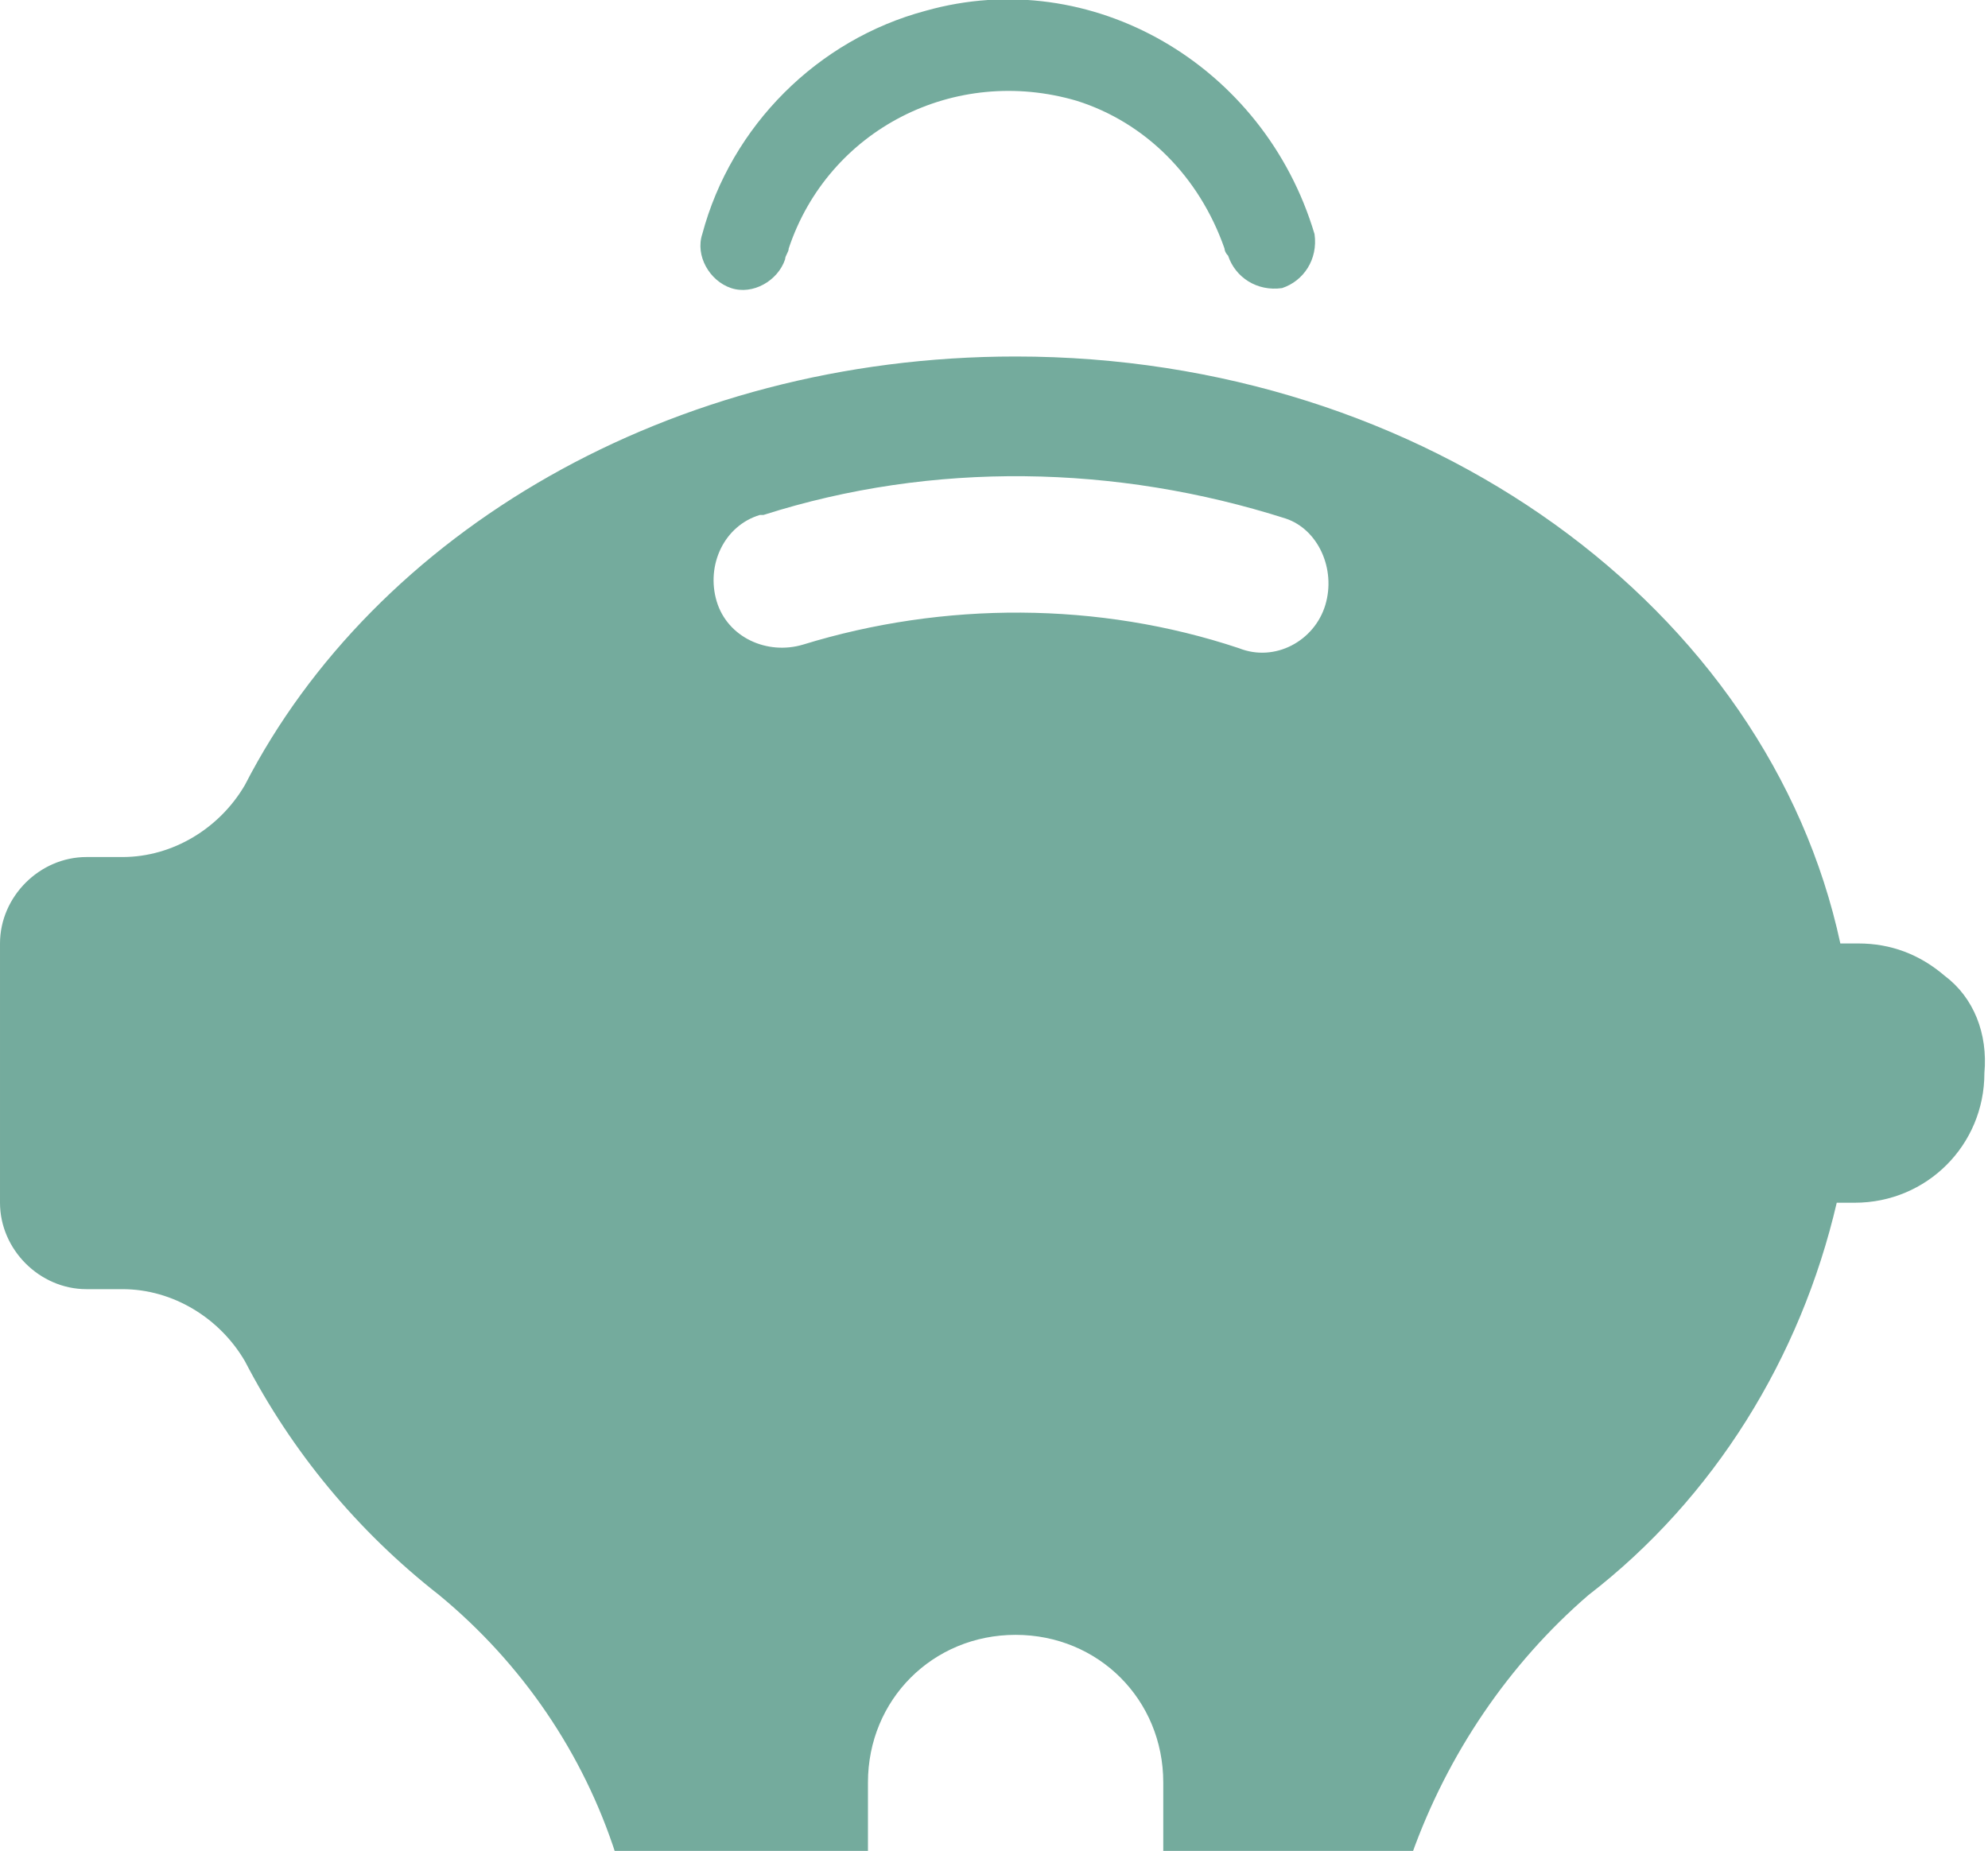
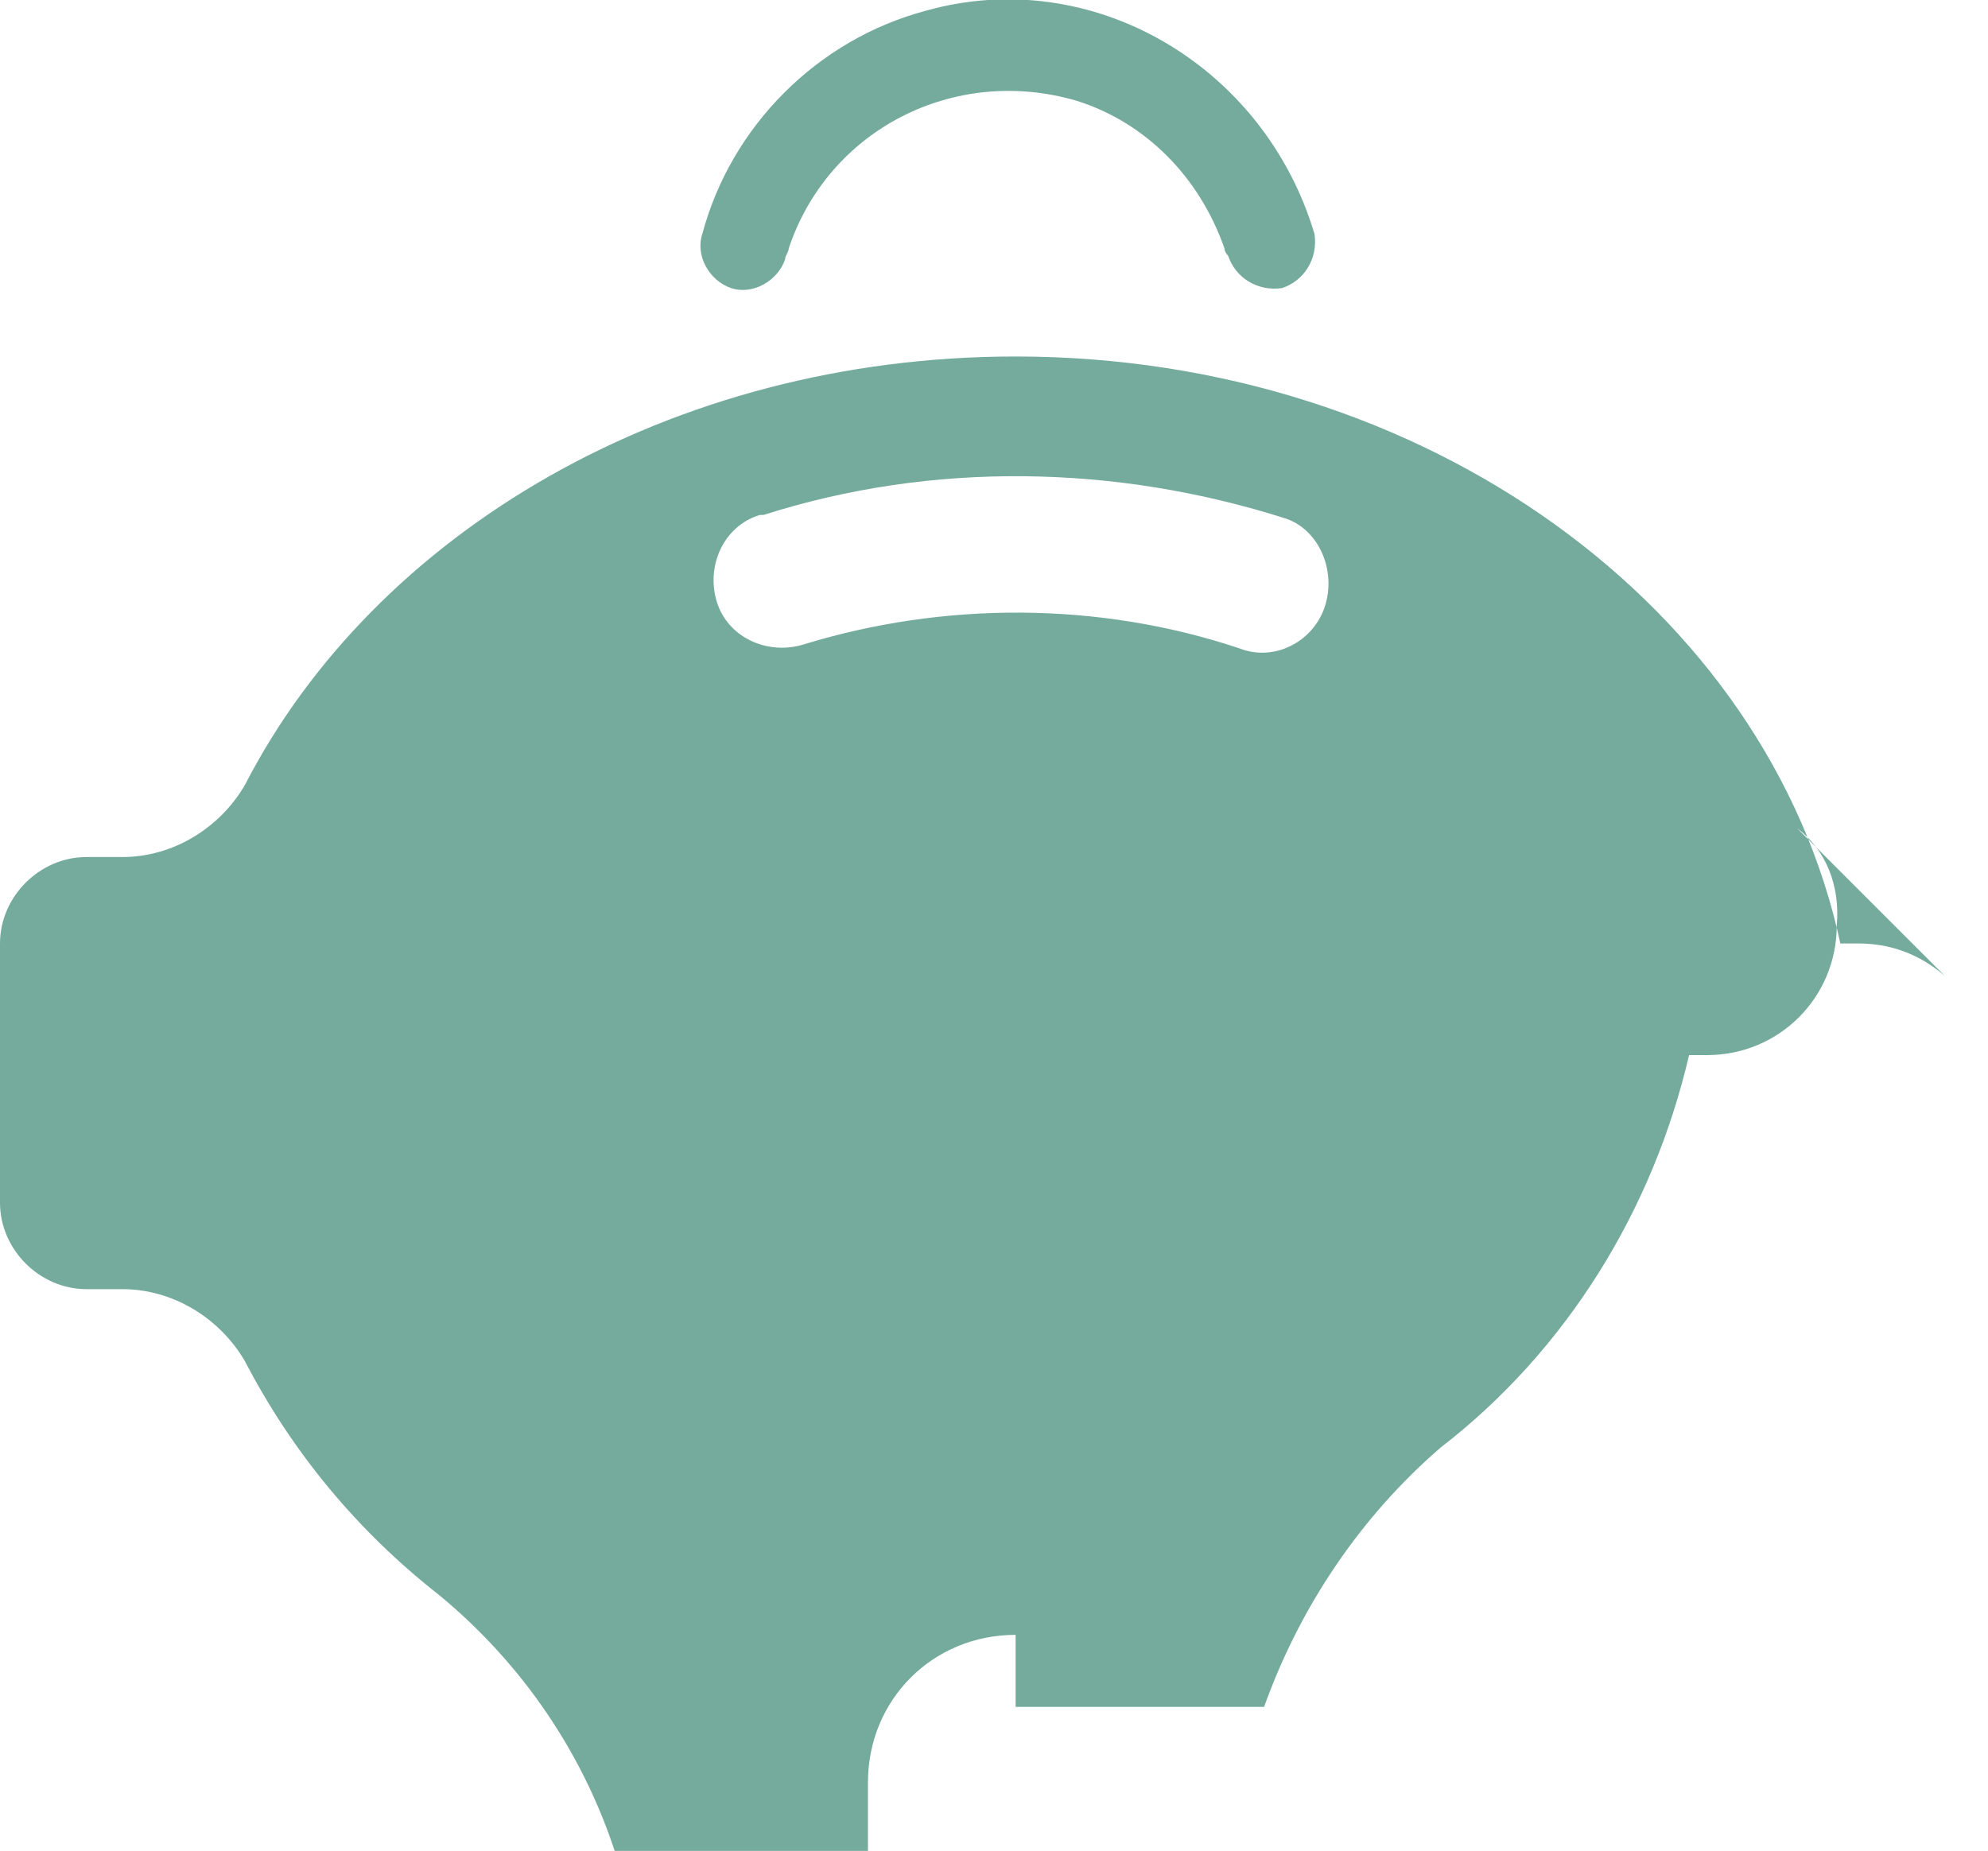
<svg xmlns="http://www.w3.org/2000/svg" width="55.2" height="51.4" viewBox="0 0 55.2 51.4">
-   <path d="M20.3 8c.6.2 1.3-.2 1.5-.8 0-.1.1-.2.1-.3 1.1-3.3 4.6-5.1 8-4.1 1.9.6 3.4 2.1 4.1 4.1 0 0 0 .1.1.2.2.6.8 1 1.5.9.6-.2 1-.8.9-1.5C35.1 1.8 30.3-1 25.7.3c-3 .8-5.4 3.2-6.2 6.2-.2.6.2 1.3.8 1.5zM54 27.1c-.7-.6-1.5-.9-2.4-.9h-.5c-2-9.3-11.5-16.3-22.9-16.3-9.6 0-17.8 4.9-21.4 11.9-.7 1.2-2 2-3.4 2h-1c-1.3 0-2.4 1.1-2.4 2.4v7.2c0 1.3 1.1 2.4 2.4 2.4h1c1.4 0 2.7.8 3.4 2 1.3 2.5 3.1 4.7 5.4 6.5 2.3 1.9 4 4.4 4.9 7.2h7v-2c0-2.3 1.8-4.1 4.1-4.1s4.1 1.8 4.1 4.1v2h6.9c1-2.8 2.7-5.3 4.9-7.2 3.5-2.7 5.9-6.6 6.9-10.9h.5c2 0 3.6-1.6 3.6-3.6.1-1.1-.3-2.1-1.1-2.7zM36.8 16.8c-.3 1-1.4 1.6-2.4 1.2-3.9-1.3-8.2-1.3-12.1-.1-1 .3-2.1-.2-2.4-1.2s.2-2.1 1.2-2.4h.1c4.7-1.5 9.8-1.4 14.5.1.9.3 1.4 1.4 1.1 2.4z" fill-rule="evenodd" clip-rule="evenodd" fill="#74ab9d" />
+   <path d="M20.3 8c.6.2 1.3-.2 1.5-.8 0-.1.1-.2.1-.3 1.1-3.3 4.6-5.1 8-4.1 1.9.6 3.4 2.1 4.1 4.1 0 0 0 .1.1.2.2.6.8 1 1.5.9.6-.2 1-.8.9-1.5C35.1 1.8 30.3-1 25.7.3c-3 .8-5.4 3.2-6.2 6.2-.2.6.2 1.3.8 1.5zM54 27.1c-.7-.6-1.5-.9-2.4-.9h-.5c-2-9.3-11.5-16.3-22.9-16.3-9.6 0-17.8 4.9-21.4 11.9-.7 1.2-2 2-3.4 2h-1c-1.3 0-2.4 1.1-2.4 2.4v7.2c0 1.3 1.1 2.4 2.4 2.4h1c1.4 0 2.7.8 3.4 2 1.3 2.5 3.1 4.7 5.4 6.5 2.3 1.9 4 4.4 4.9 7.2h7v-2c0-2.3 1.8-4.1 4.1-4.1v2h6.9c1-2.8 2.7-5.3 4.9-7.2 3.5-2.7 5.9-6.6 6.9-10.9h.5c2 0 3.6-1.6 3.6-3.6.1-1.1-.3-2.1-1.1-2.7zM36.8 16.8c-.3 1-1.4 1.6-2.4 1.2-3.9-1.3-8.2-1.3-12.1-.1-1 .3-2.1-.2-2.4-1.2s.2-2.1 1.2-2.4h.1c4.7-1.5 9.8-1.4 14.5.1.9.3 1.4 1.4 1.1 2.4z" fill-rule="evenodd" clip-rule="evenodd" fill="#74ab9d" />
</svg>